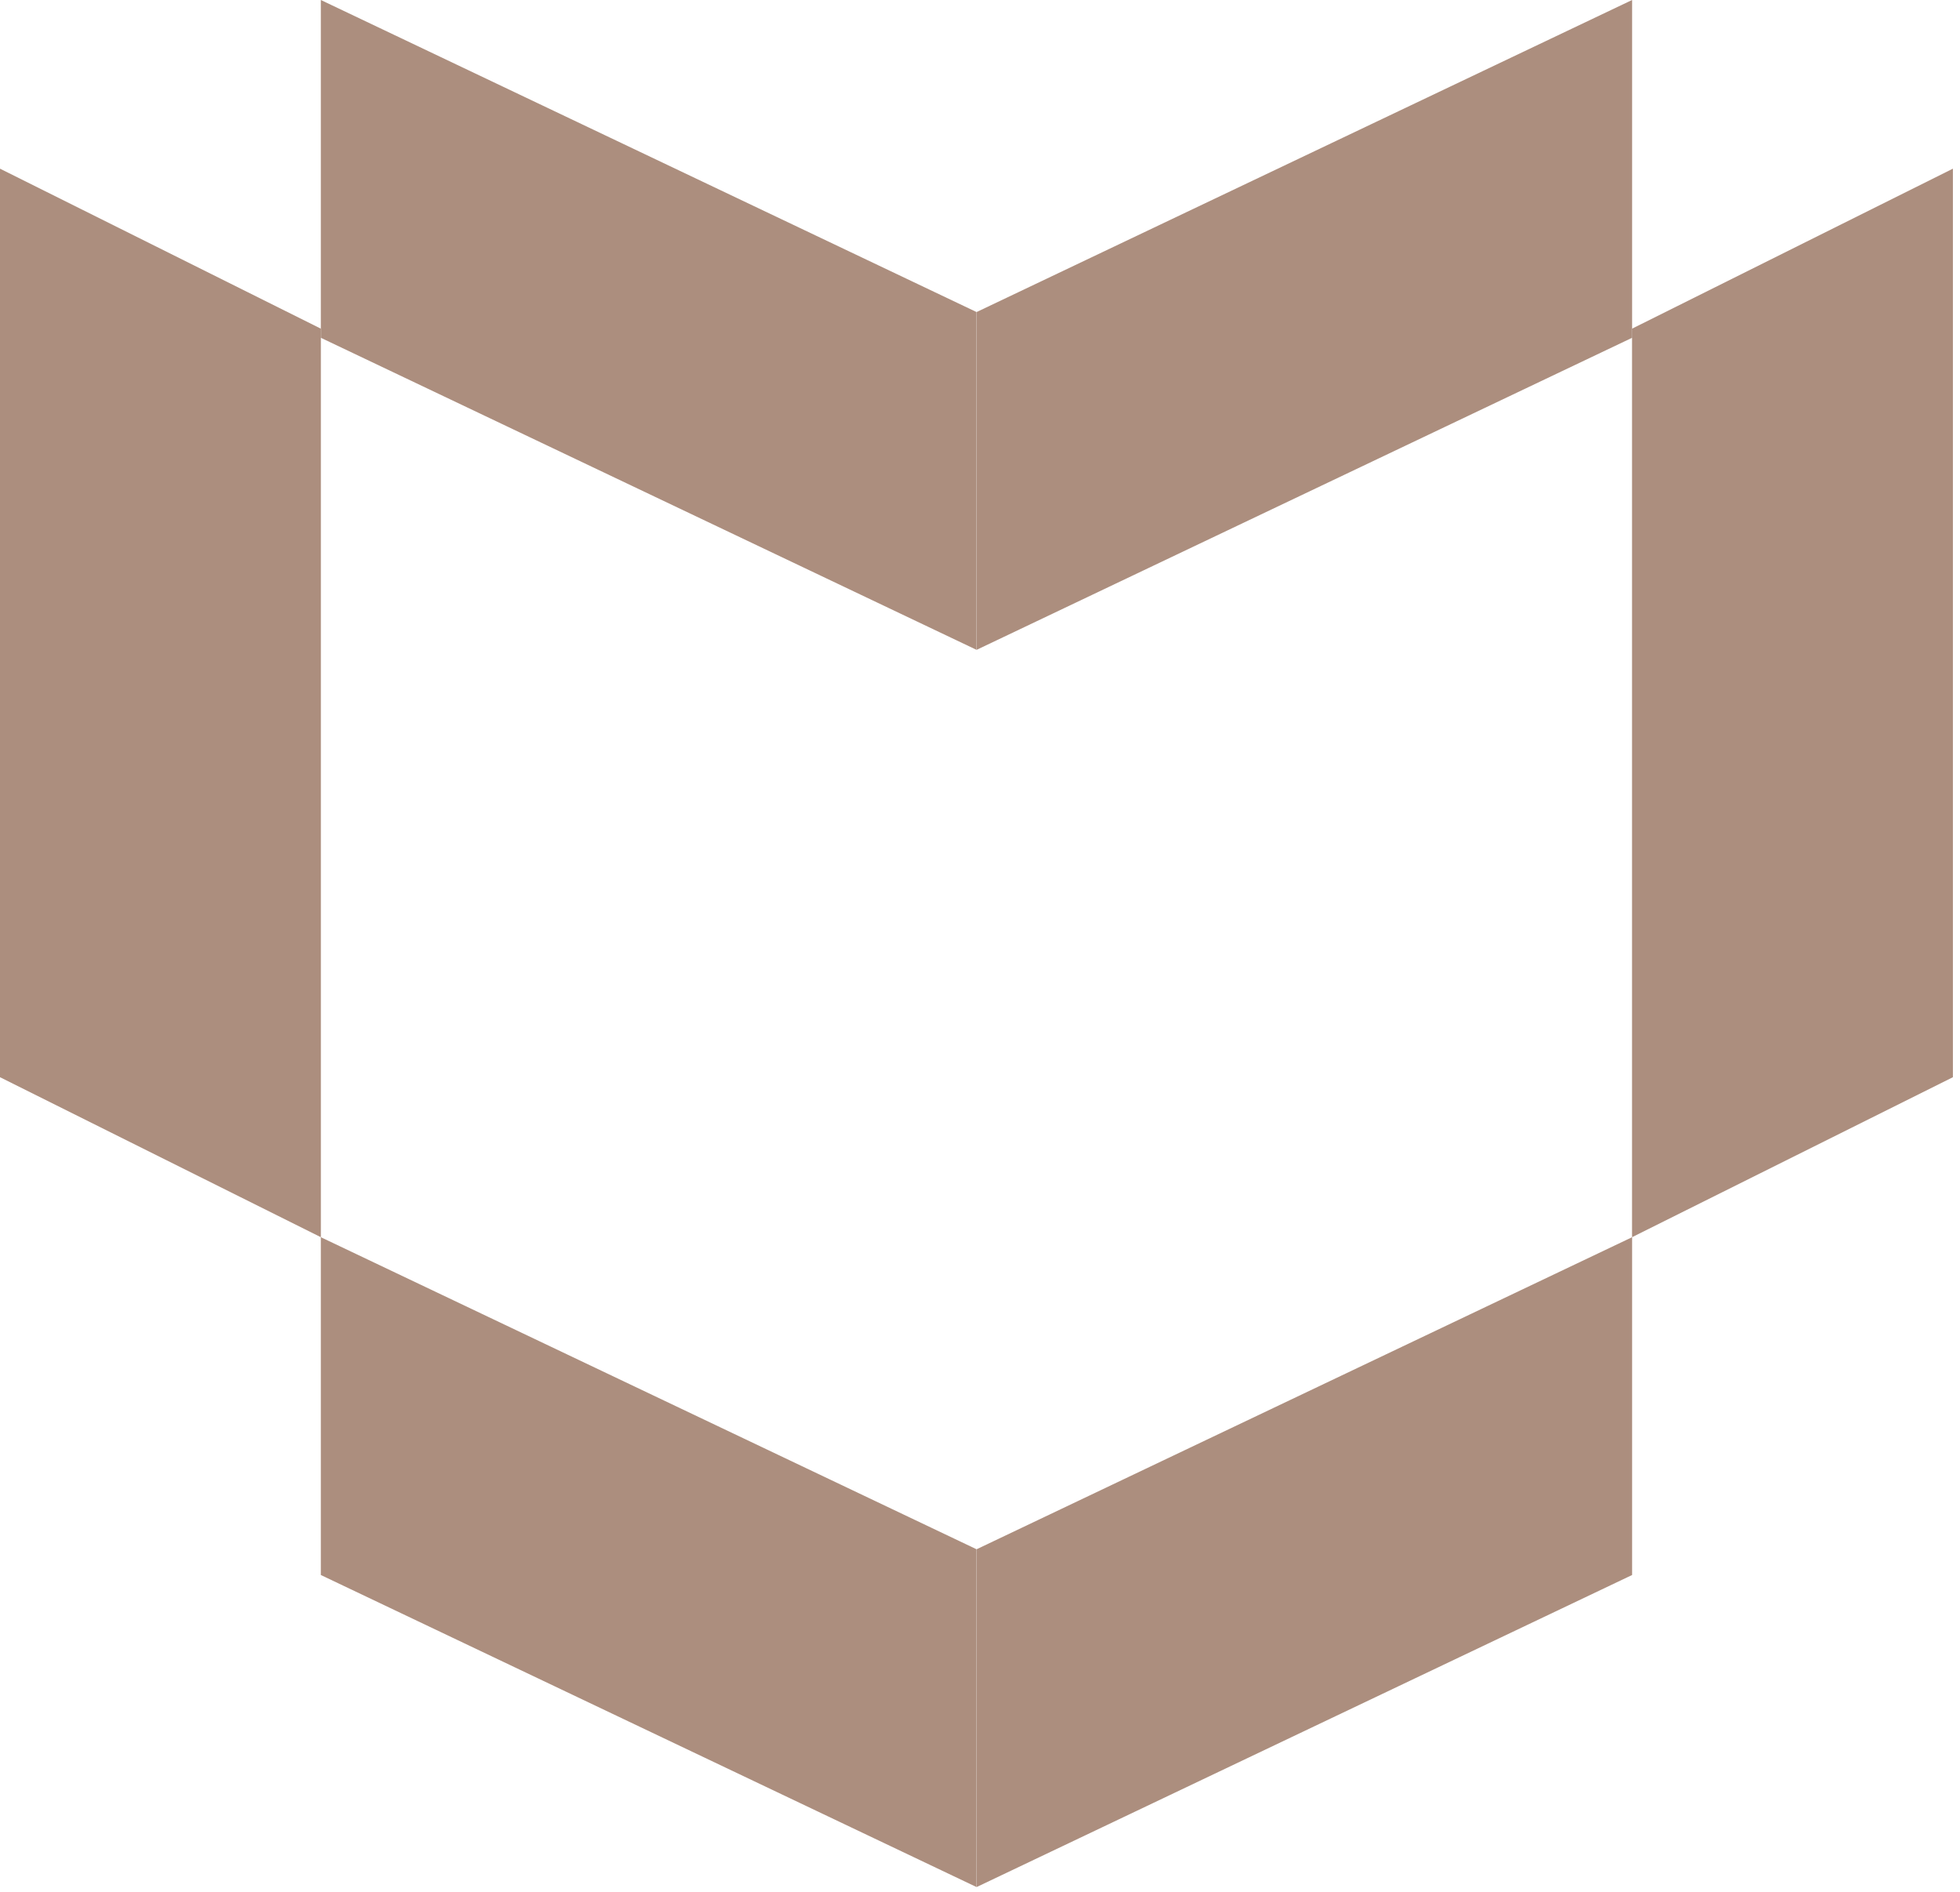
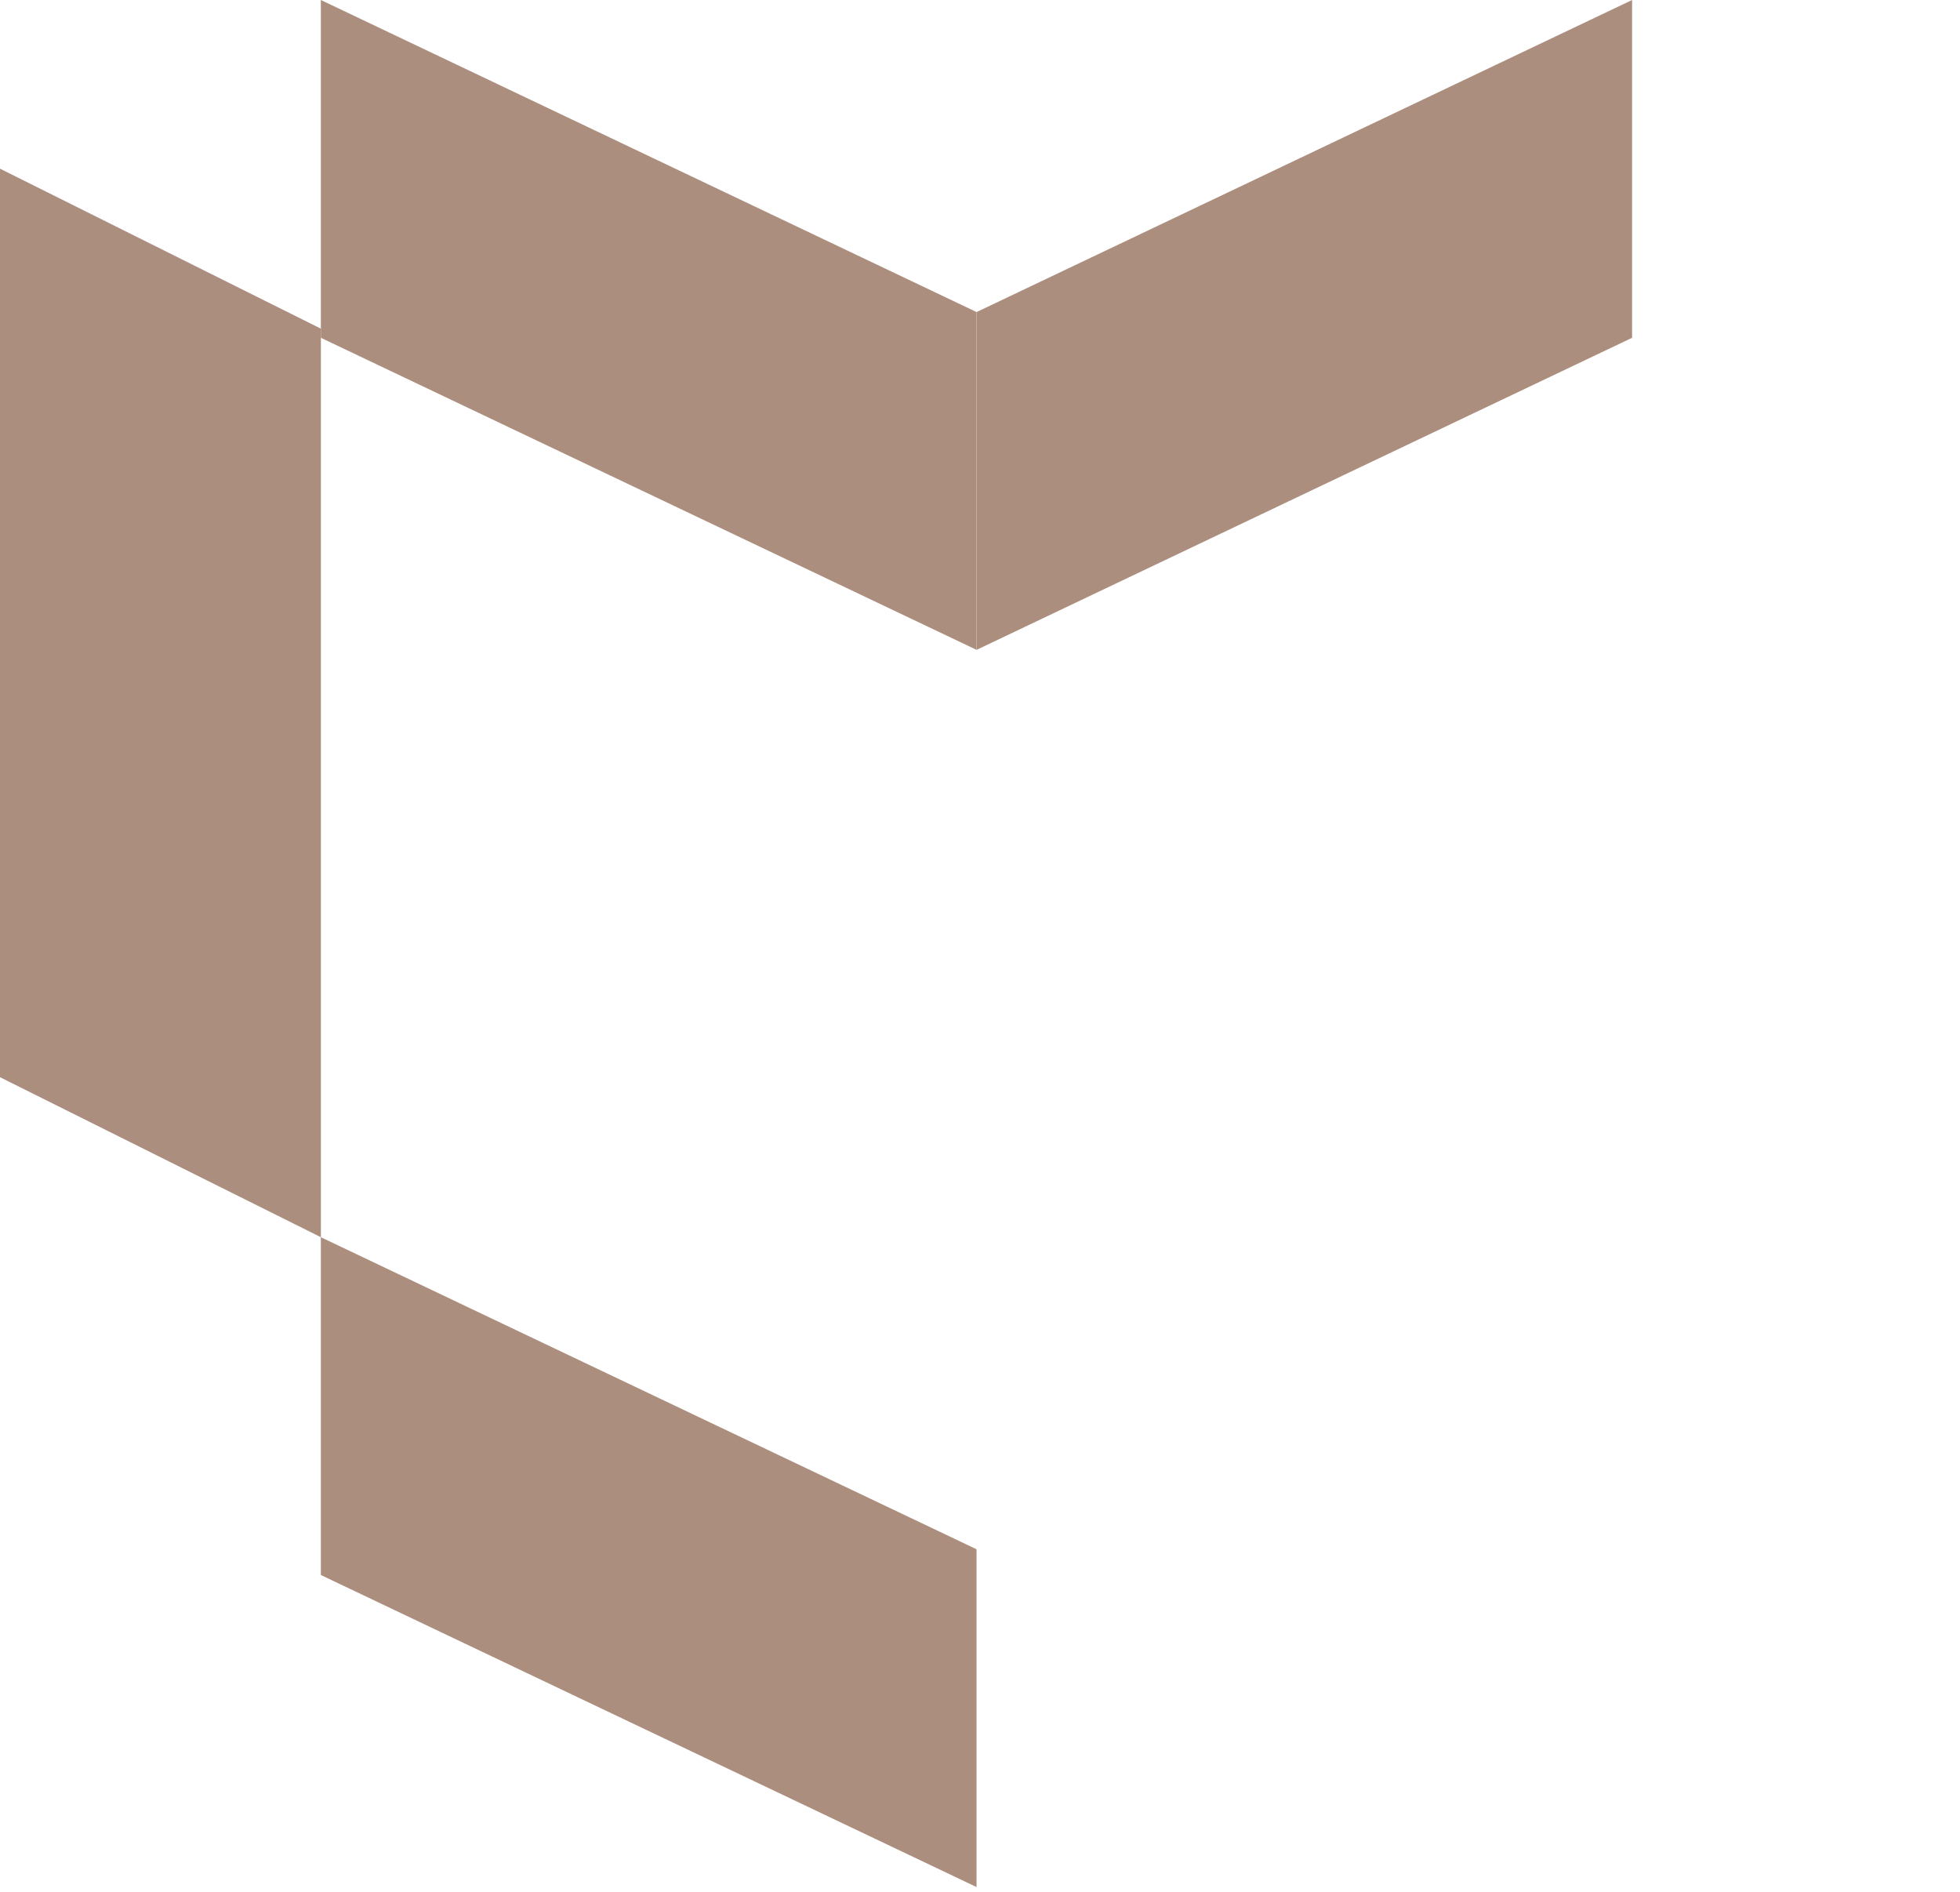
<svg xmlns="http://www.w3.org/2000/svg" width="86" height="83" viewBox="0 0 86 83" fill="none">
  <path d="M0 47.26L14.08 54.28V14.42L0 7.4V47.26Z" fill="#AC8E7E" />
  <path d="M14.078 69.1L42.848 82.79V67.97L14.078 54.28V69.1Z" fill="#AC8E7E" />
  <path d="M14.078 14.82L42.848 28.51V13.69L14.078 0V14.82Z" fill="#AC8E7E" />
-   <path d="M85.689 47.26L71.609 54.28V14.42L85.689 7.4V47.26Z" fill="#AC8E7E" />
-   <path d="M71.612 69.1L42.852 82.79V67.97L71.612 54.28V69.1Z" fill="#AC8E7E" />
  <path d="M71.612 14.82L42.852 28.51V13.69L71.612 0V14.82Z" fill="#AC8E7E" />
</svg>